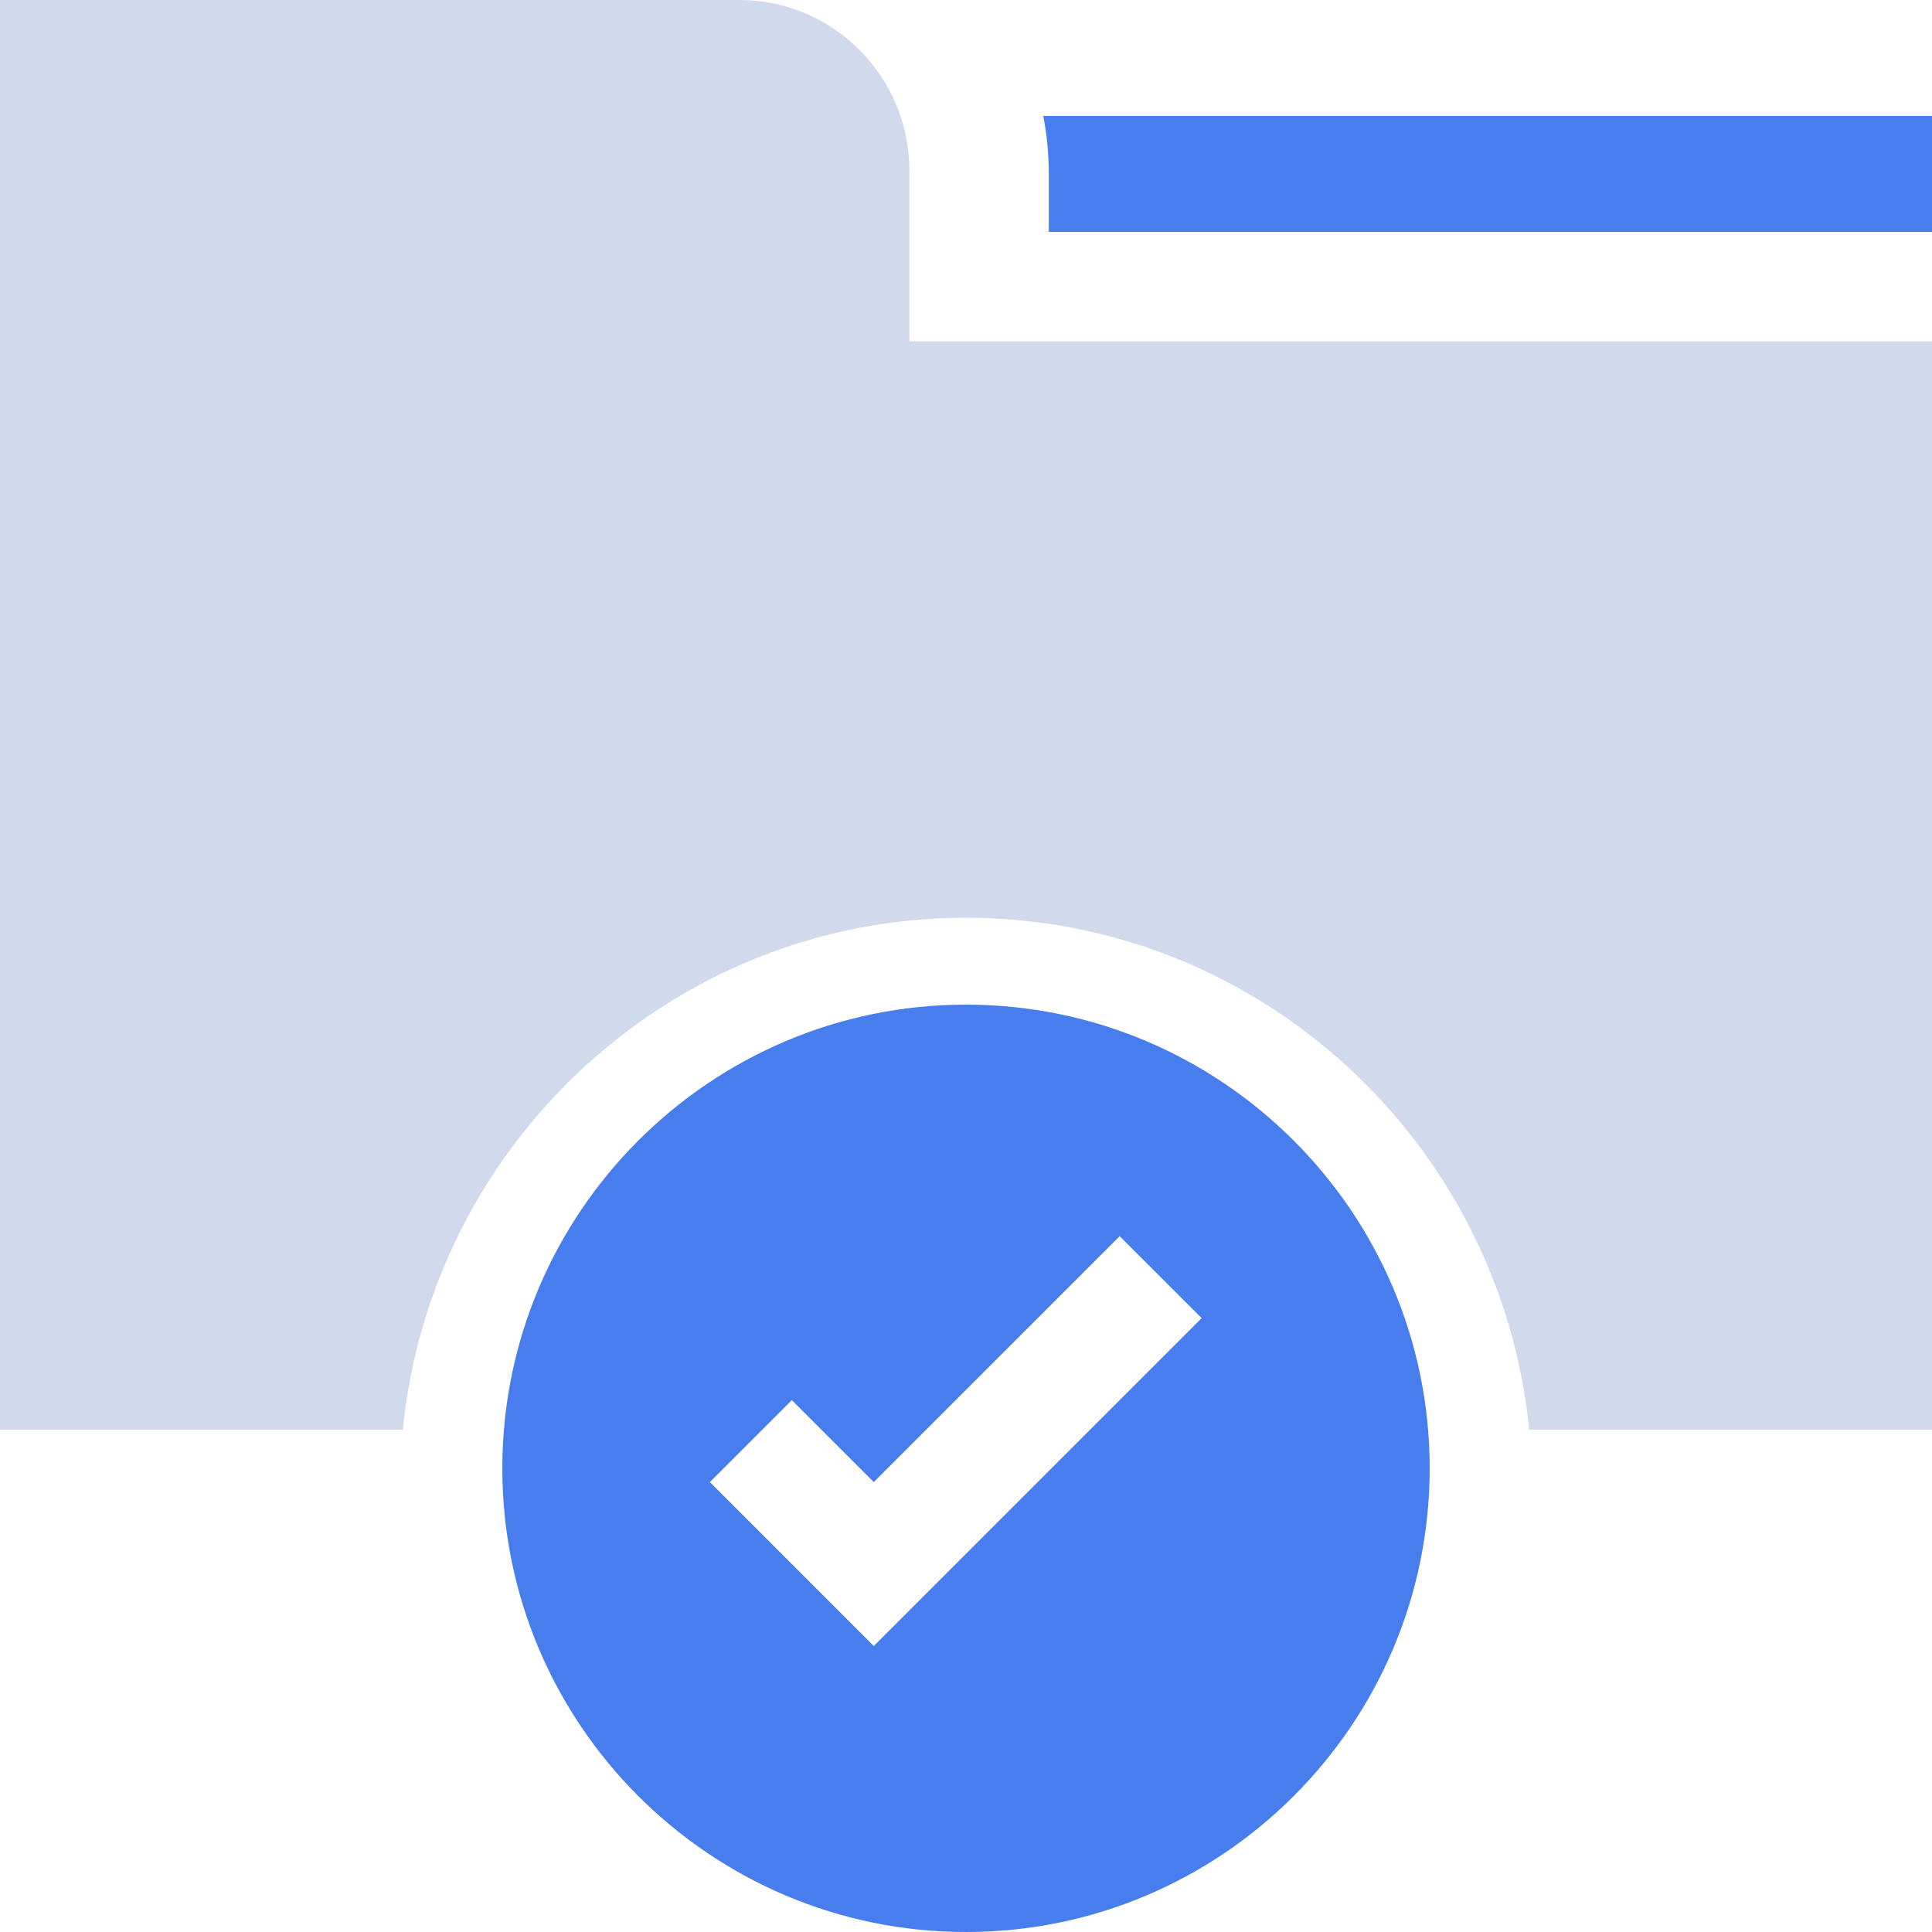
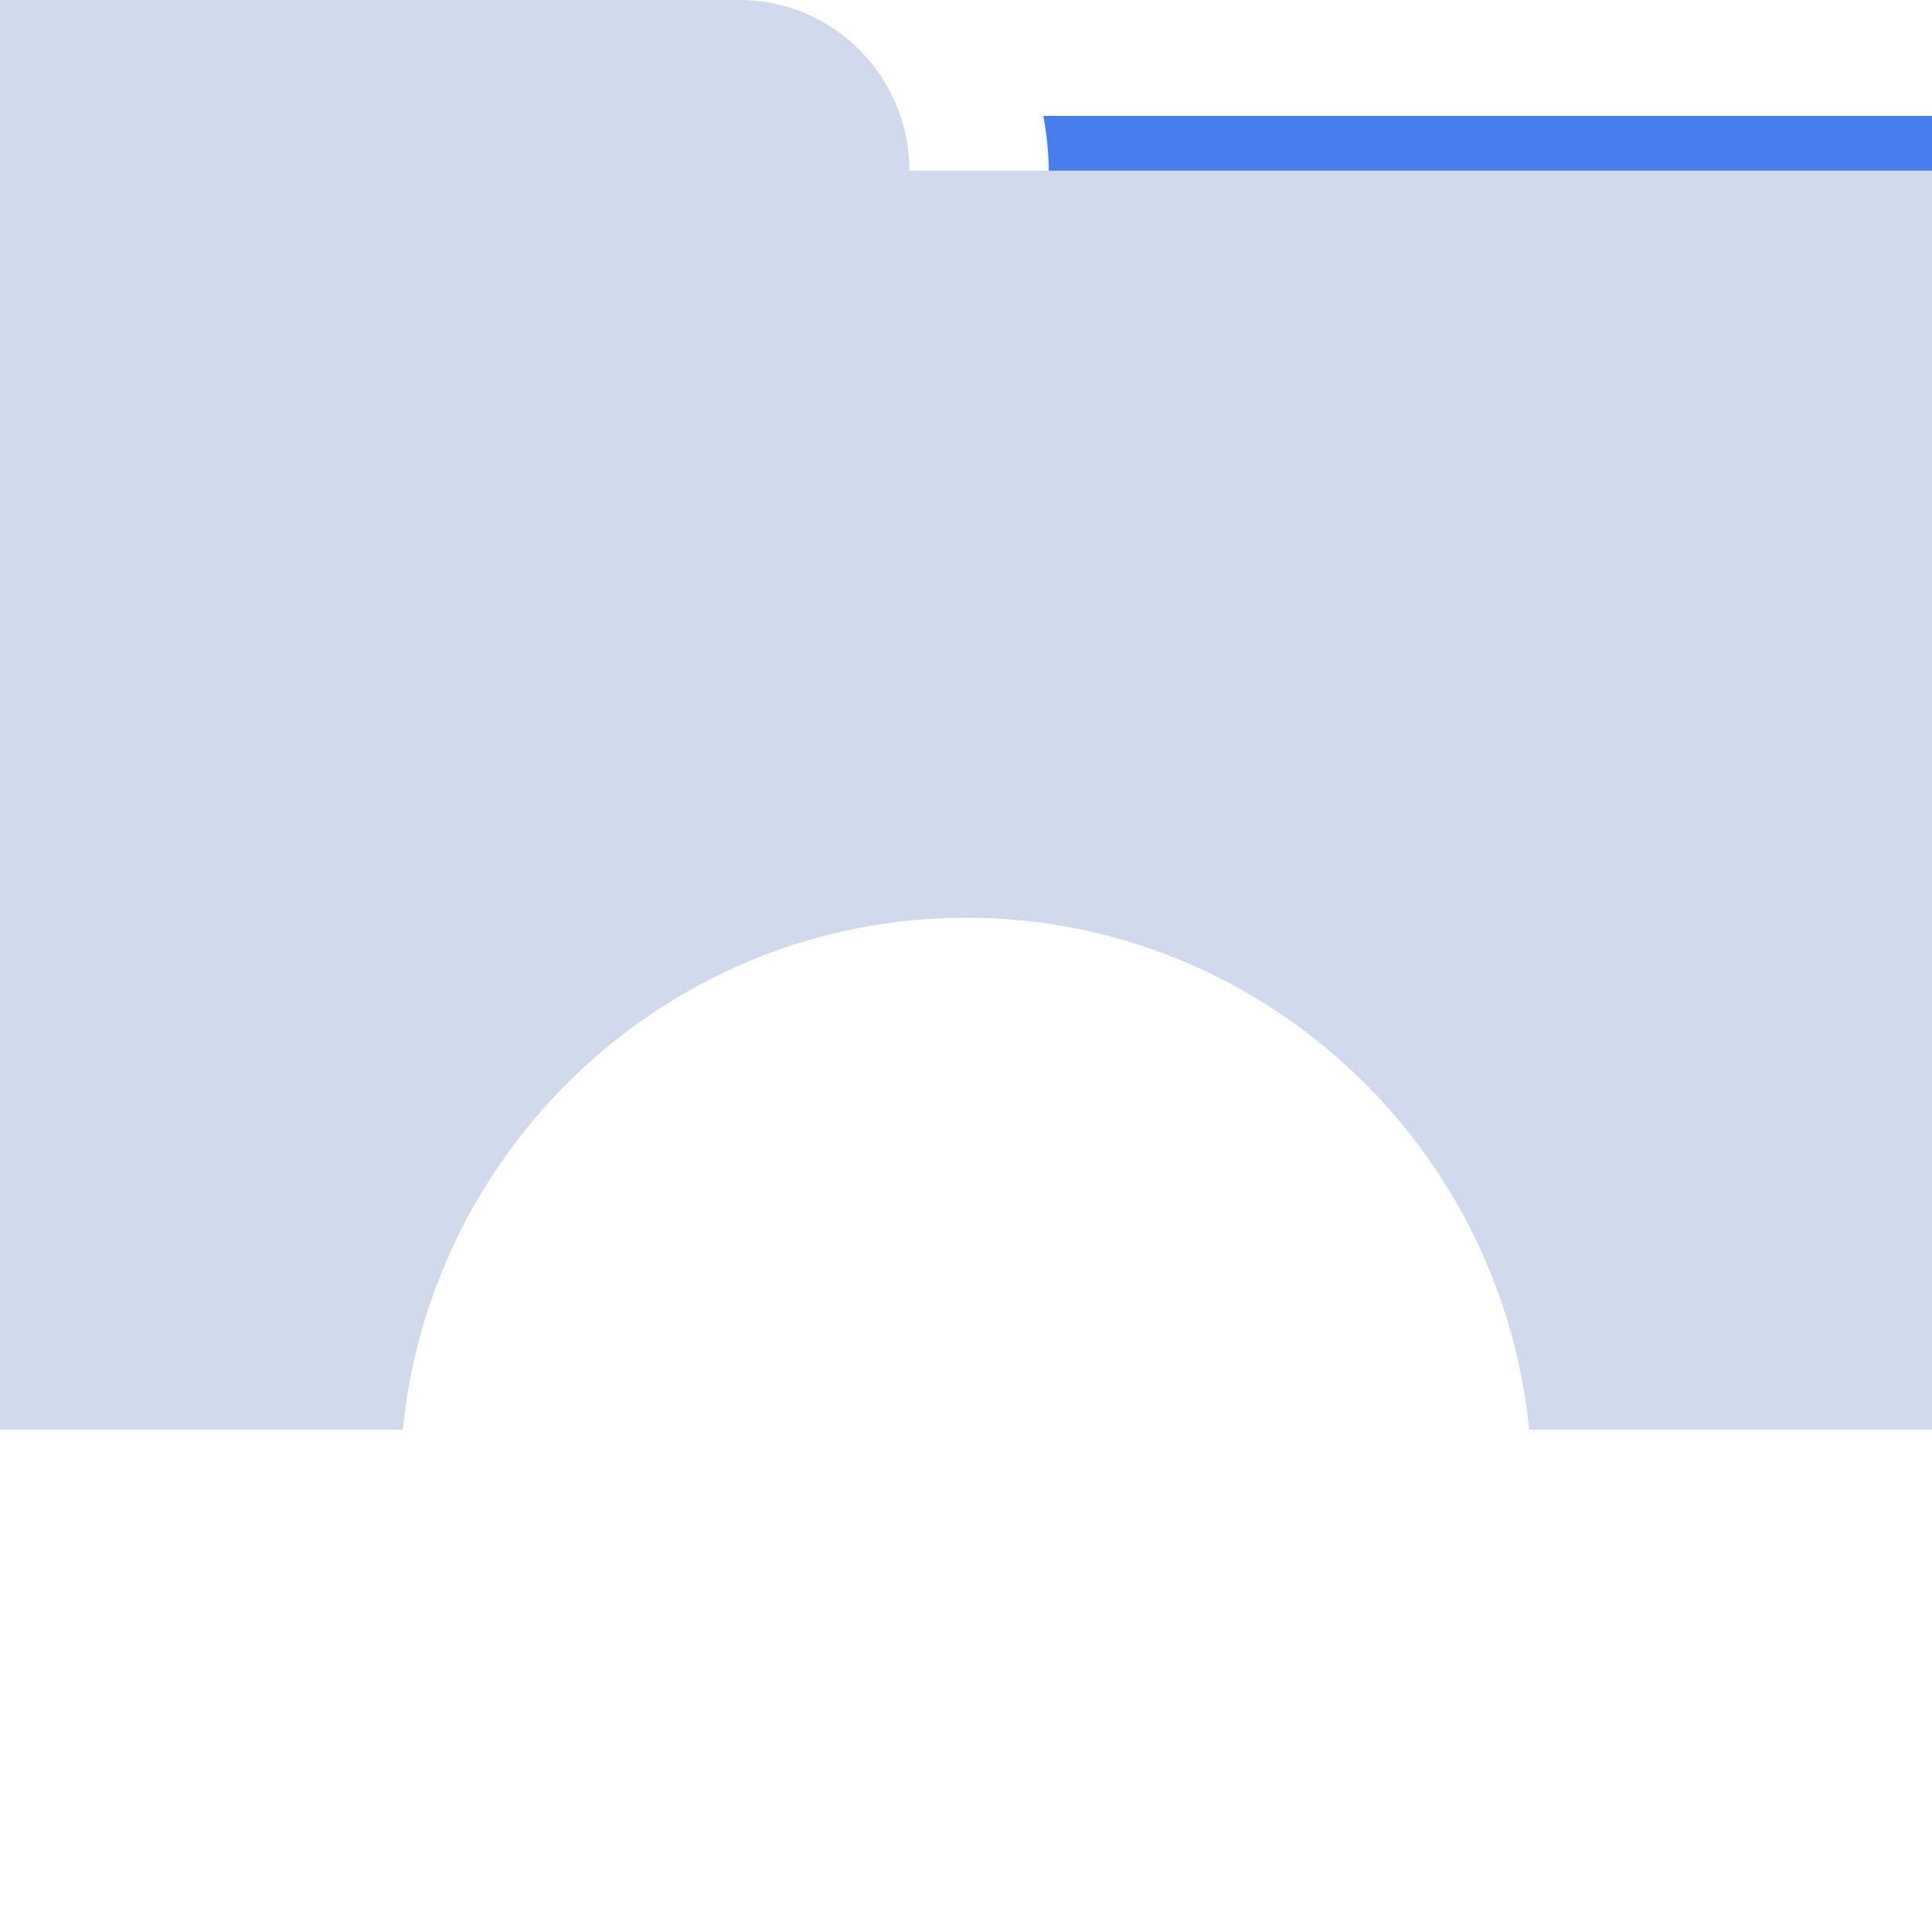
<svg xmlns="http://www.w3.org/2000/svg" width="50" height="50" viewBox="0 0 50 50" fill="none">
  <path d="M27 3C27.094 3.485 27.143 3.986 27.143 4.5V6H50V3H27Z" fill="#487DEE" />
-   <path d="M23.535 4.416C23.535 1.981 21.564 0 19.141 0H0V37H10.425C11.162 29.571 17.417 23.751 25 23.751C32.583 23.751 38.838 29.571 39.575 37H50V8.833H23.535V4.416Z" fill="#D1D9ED" />
-   <path fill-rule="evenodd" clip-rule="evenodd" d="M13 38C13 31.383 18.383 26 25 26C31.617 26 37 31.383 37 38C37 44.617 31.617 50 25 50C18.383 50 13 44.617 13 38ZM18.371 38.356L22.613 42.599L31.099 34.113L28.977 31.992L22.613 38.356L20.492 36.235L18.371 38.356Z" fill="#487DEE" />
+   <path d="M23.535 4.416C23.535 1.981 21.564 0 19.141 0H0V37H10.425C11.162 29.571 17.417 23.751 25 23.751C32.583 23.751 38.838 29.571 39.575 37H50V8.833V4.416Z" fill="#D1D9ED" />
</svg>